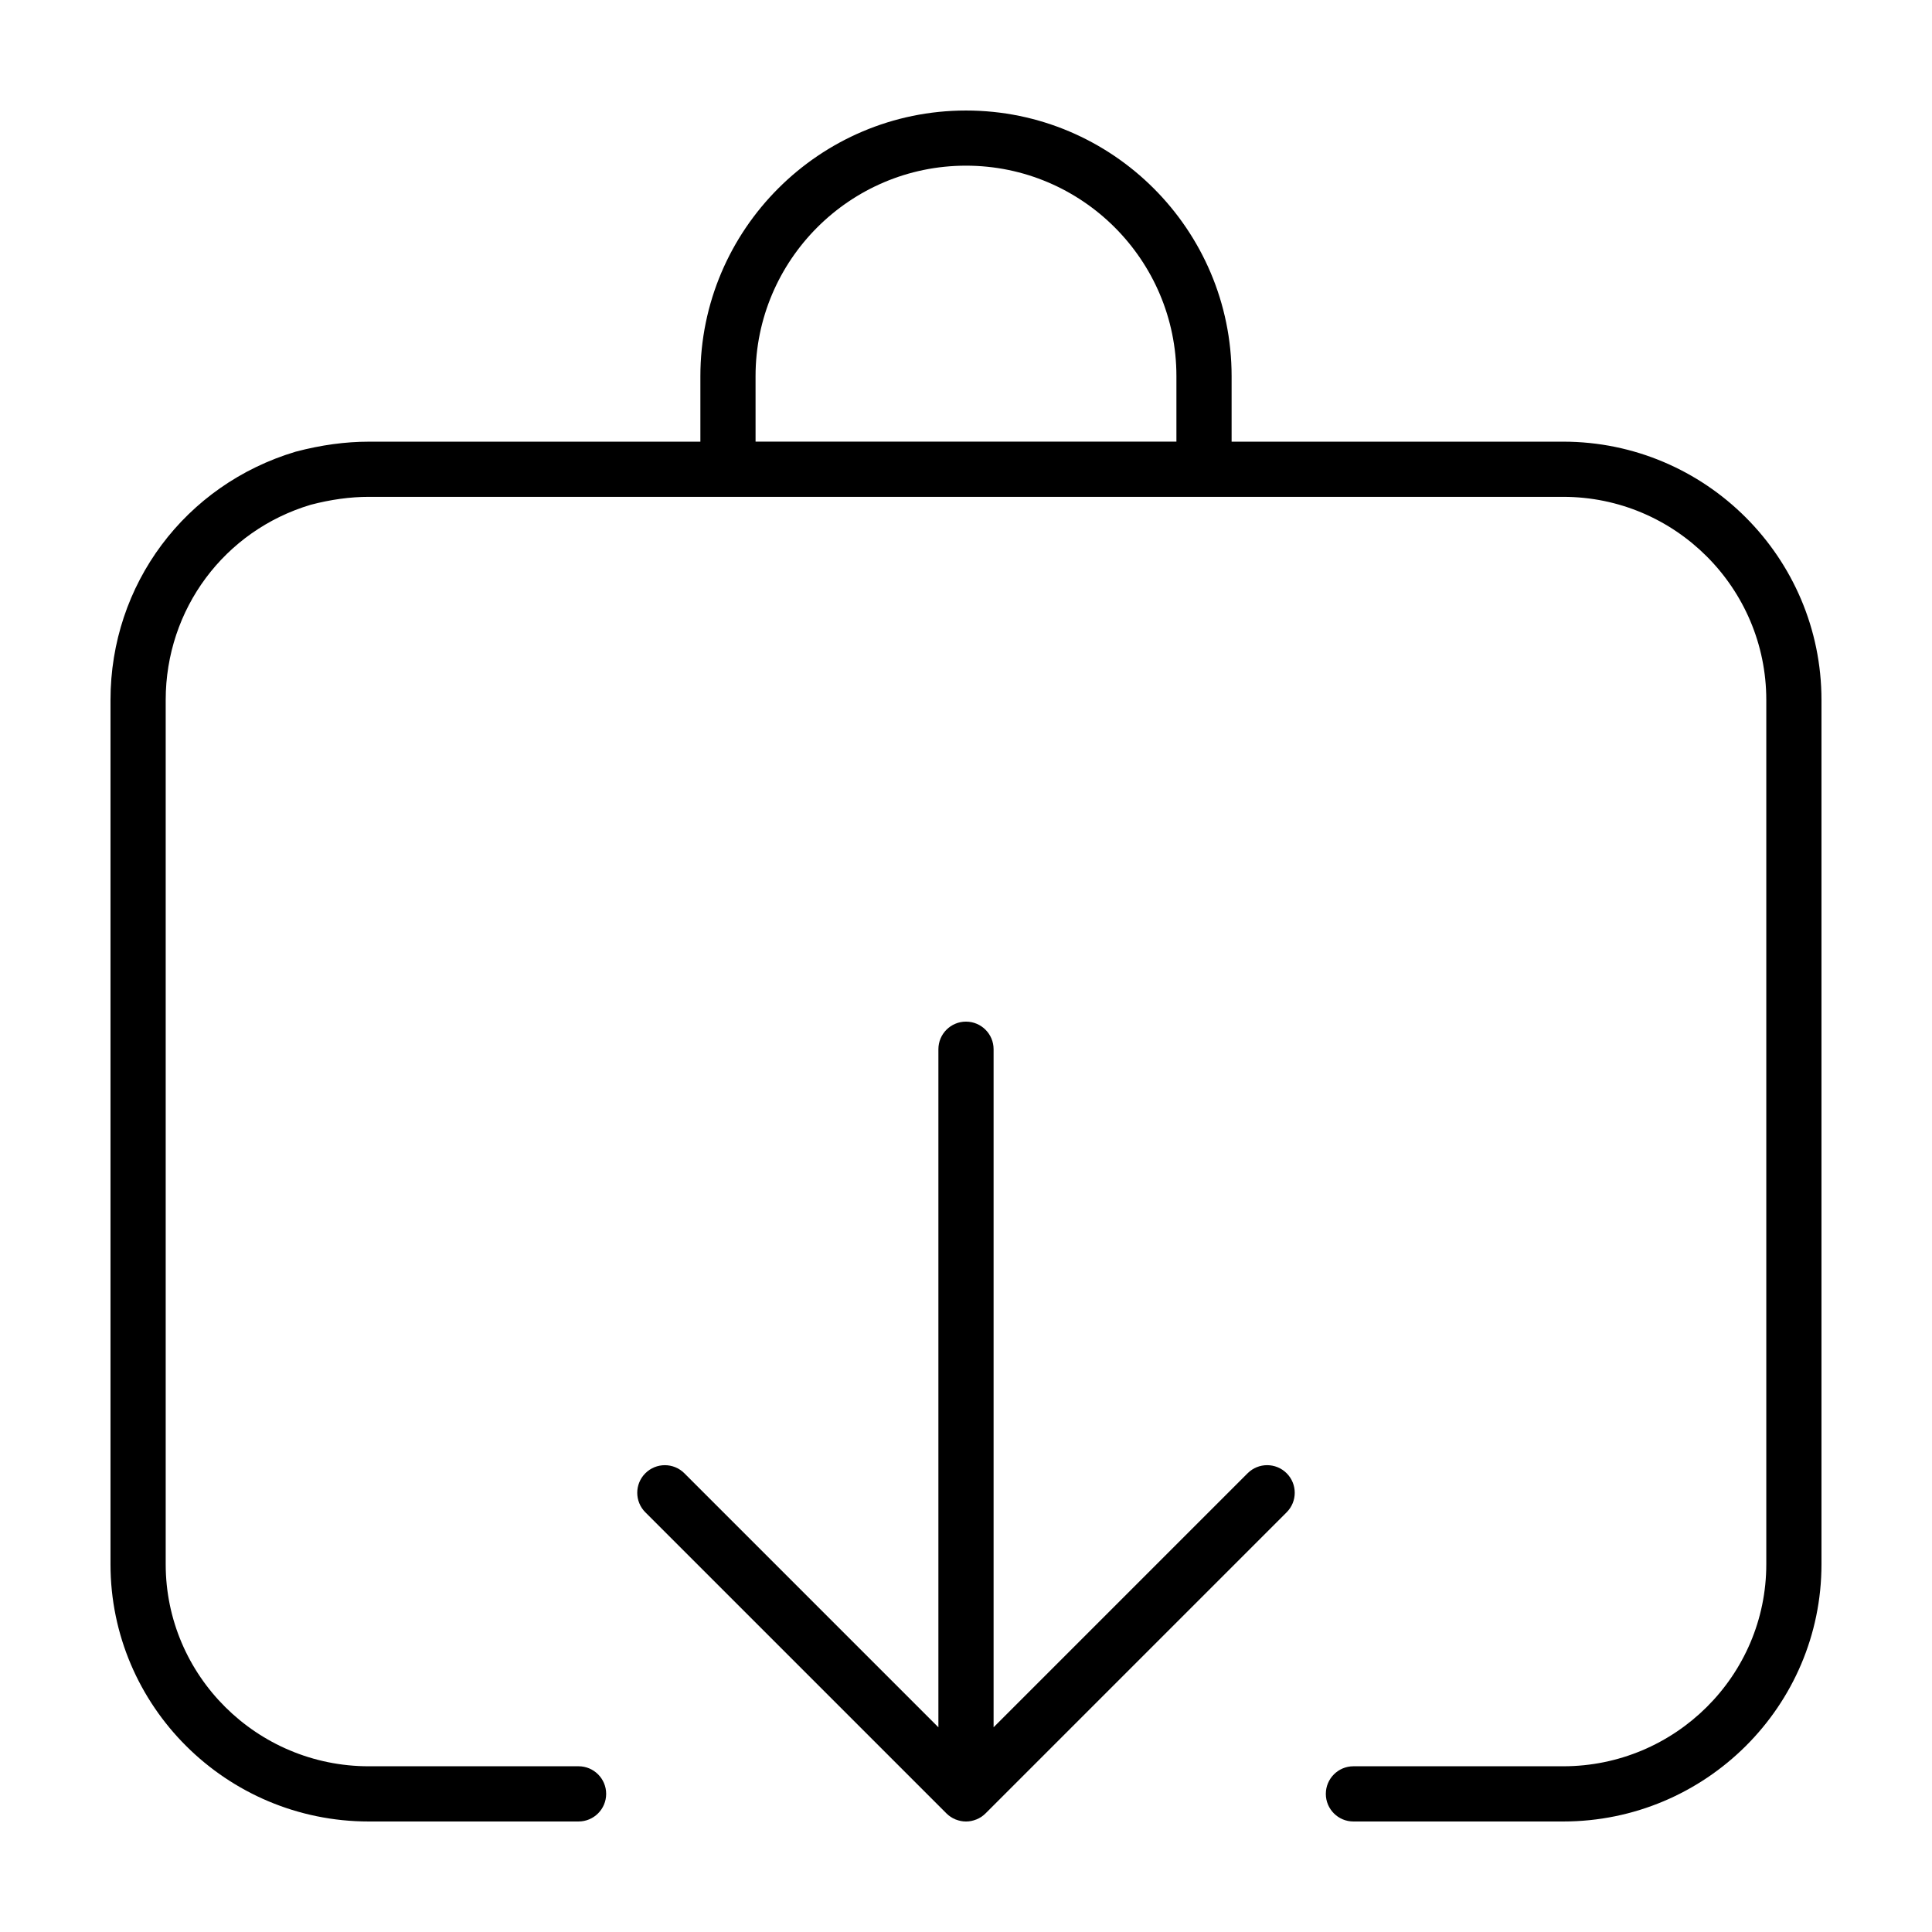
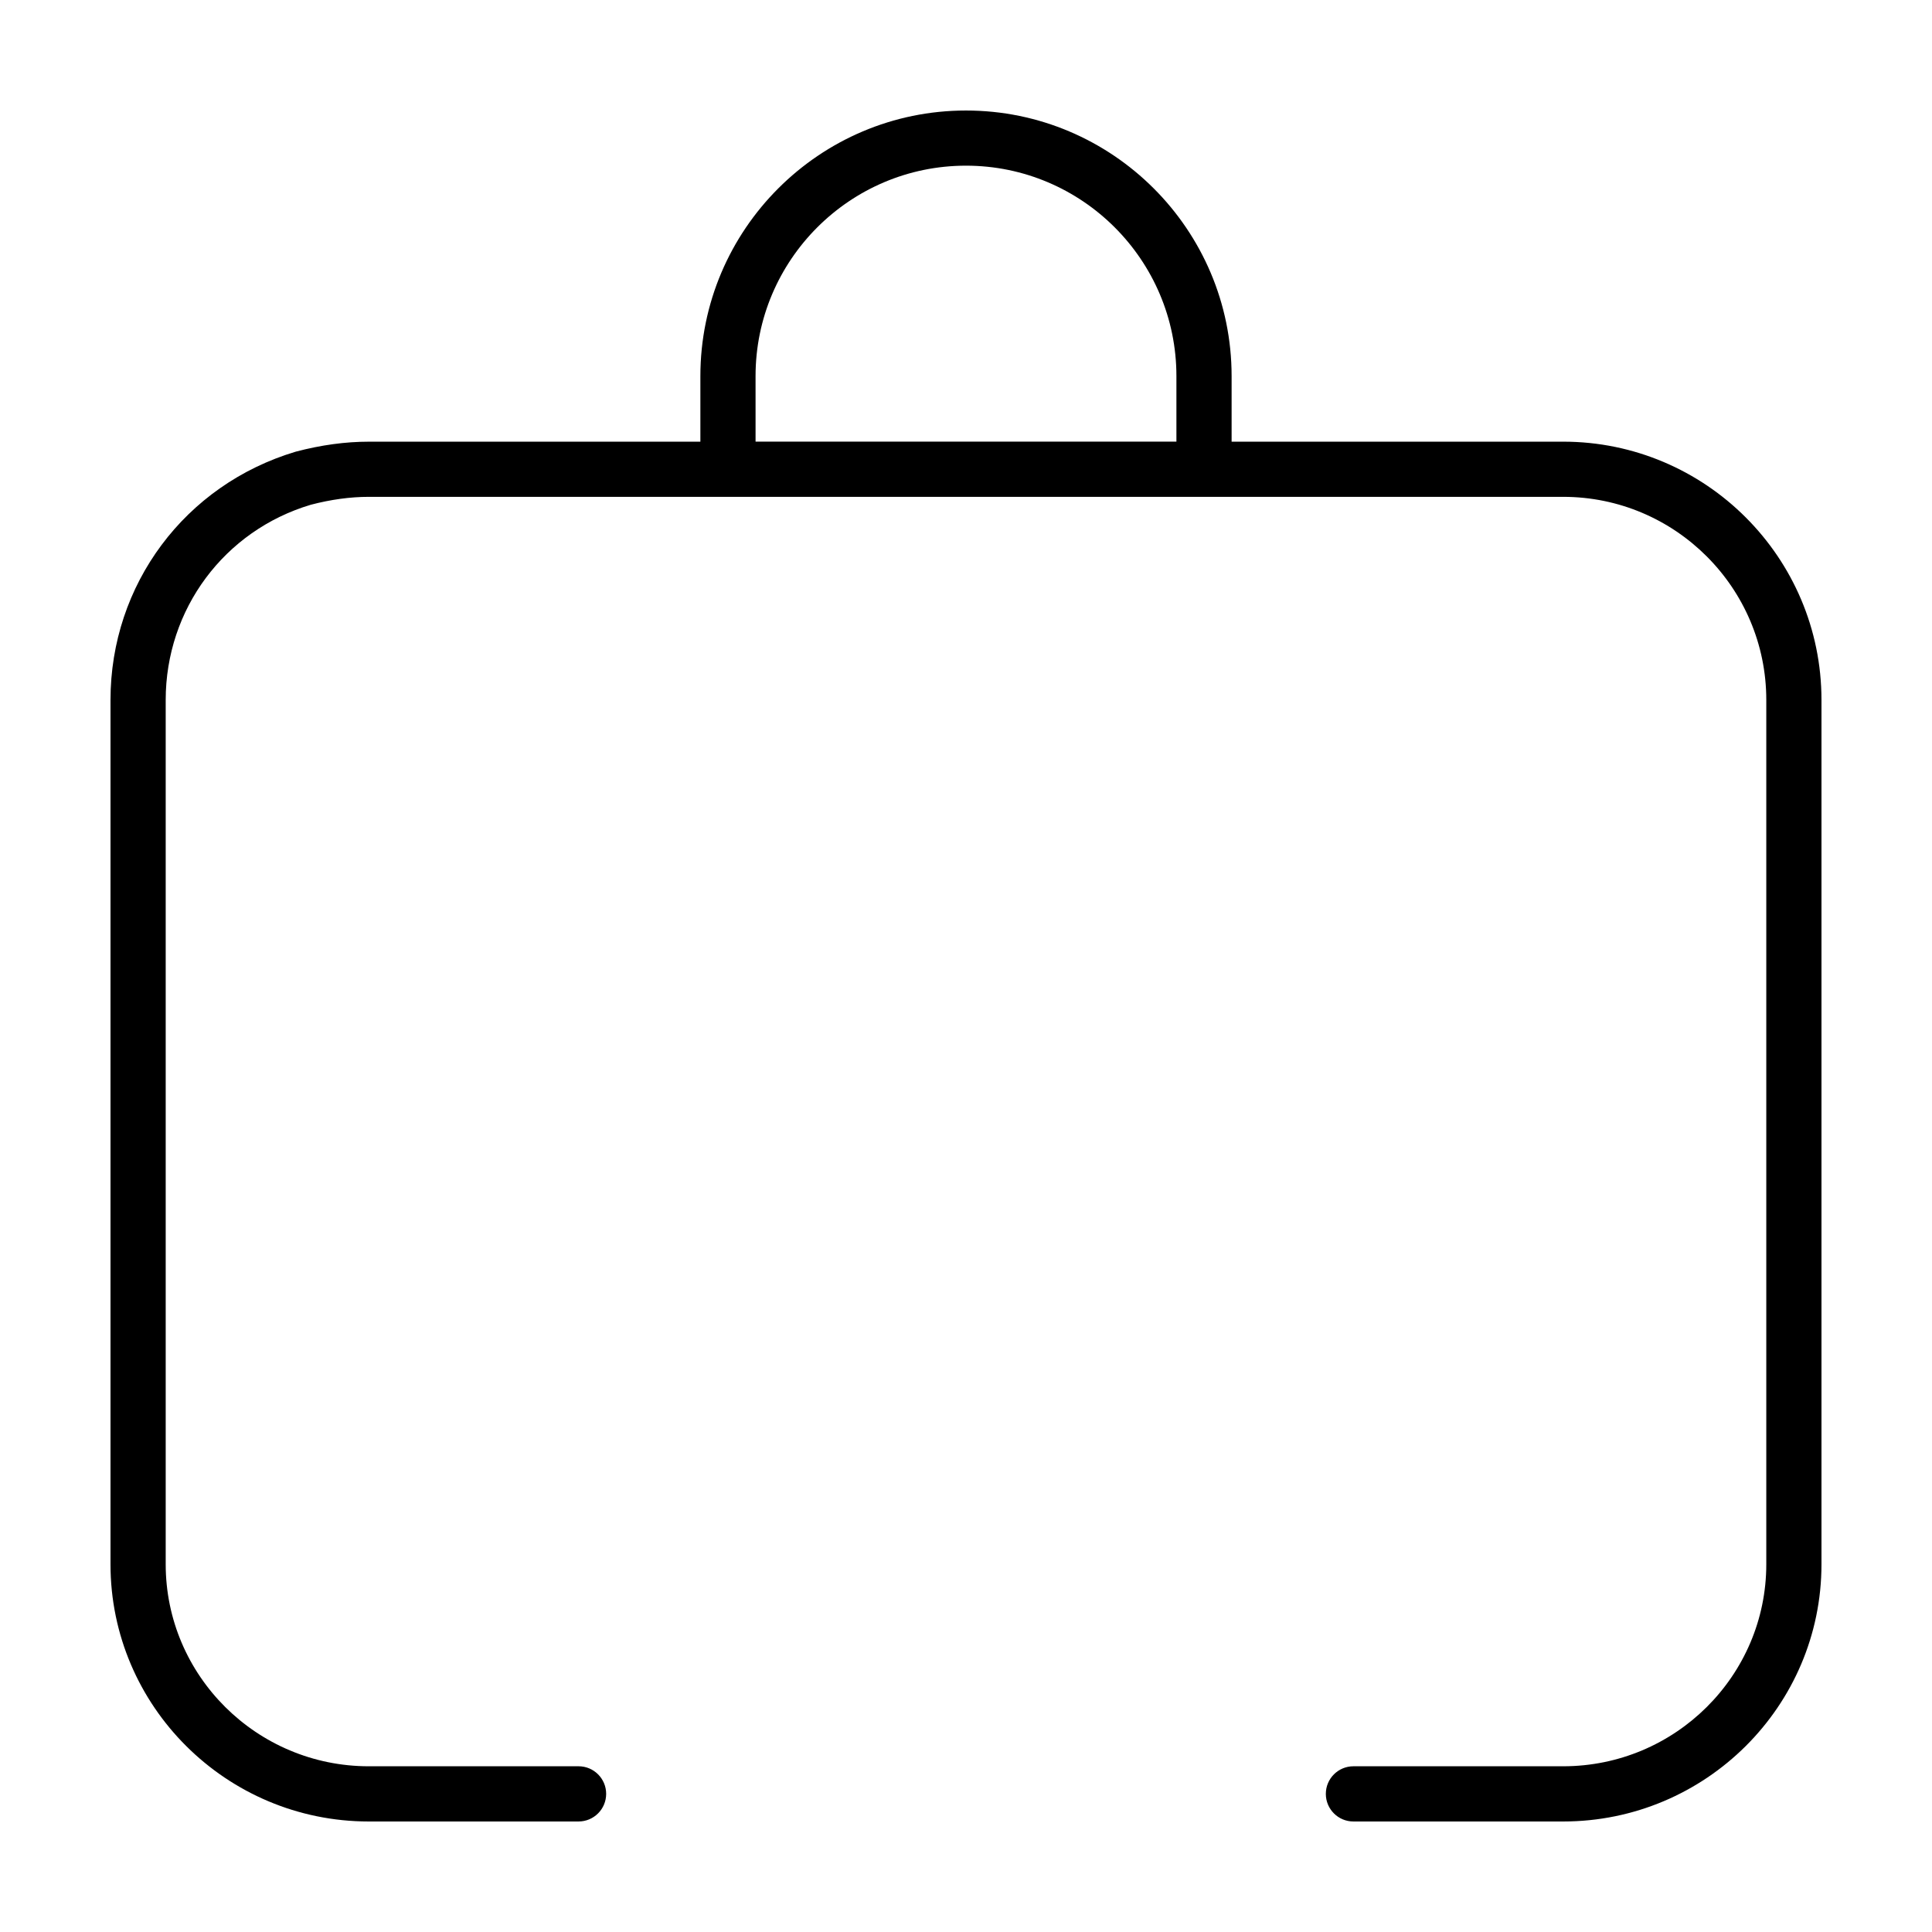
<svg xmlns="http://www.w3.org/2000/svg" fill="#000000" width="800px" height="800px" version="1.1" viewBox="144 144 512 512">
  <g>
    <path d="m241.74 626.71h55.582c4.035 0 7.316-3.273 7.316-7.316 0-4.039-3.273-7.316-7.316-7.316l-55.582 0.004c-29.684 0-53.828-24.016-53.828-53.535v-229.05c0-24.066 15.539-44.883 38.43-51.727 5.297-1.391 10.473-2.102 15.395-2.102h316.52c29.684 0 53.828 24.148 53.828 53.828v229.05c0 29.52-24.141 53.535-53.828 53.535h-55.582c-4.035 0-7.316 3.273-7.316 7.316 0 4.039 3.273 7.316 7.316 7.316h55.586c37.742-0.004 68.449-30.578 68.449-68.164v-229.05c0-37.746-30.707-68.453-68.453-68.453h-87.867v-17.371c0-38.809-31.578-70.387-70.391-70.387s-70.391 31.578-70.391 70.391v17.371h-87.871c-6.176 0-12.609 0.867-19.355 2.644-29.371 8.777-49.098 35.223-49.098 65.805v229.05c0 37.59 30.707 68.164 68.453 68.164zm102.49-383.04c0-30.746 25.016-55.766 55.766-55.766 30.754 0 55.766 25.016 55.766 55.766v17.371h-111.53z" />
-     <path d="m400 414.74c-4.035 0-7.316 3.273-7.316 7.316v179.7l-67.32-67.324c-2.856-2.856-7.488-2.856-10.344 0s-2.856 7.488 0 10.344l79.797 79.797c0.68 0.68 1.496 1.219 2.398 1.594l0.109 0.035c0.836 0.324 1.73 0.516 2.676 0.516 0.941 0 1.84-0.191 2.672-0.52l0.109-0.035c0.902-0.371 1.719-0.91 2.398-1.594l79.797-79.797c2.856-2.856 2.856-7.488 0-10.344-2.856-2.856-7.488-2.856-10.344 0l-67.32 67.32v-179.69c0-4.039-3.277-7.316-7.312-7.316z" />
  </g>
</svg>